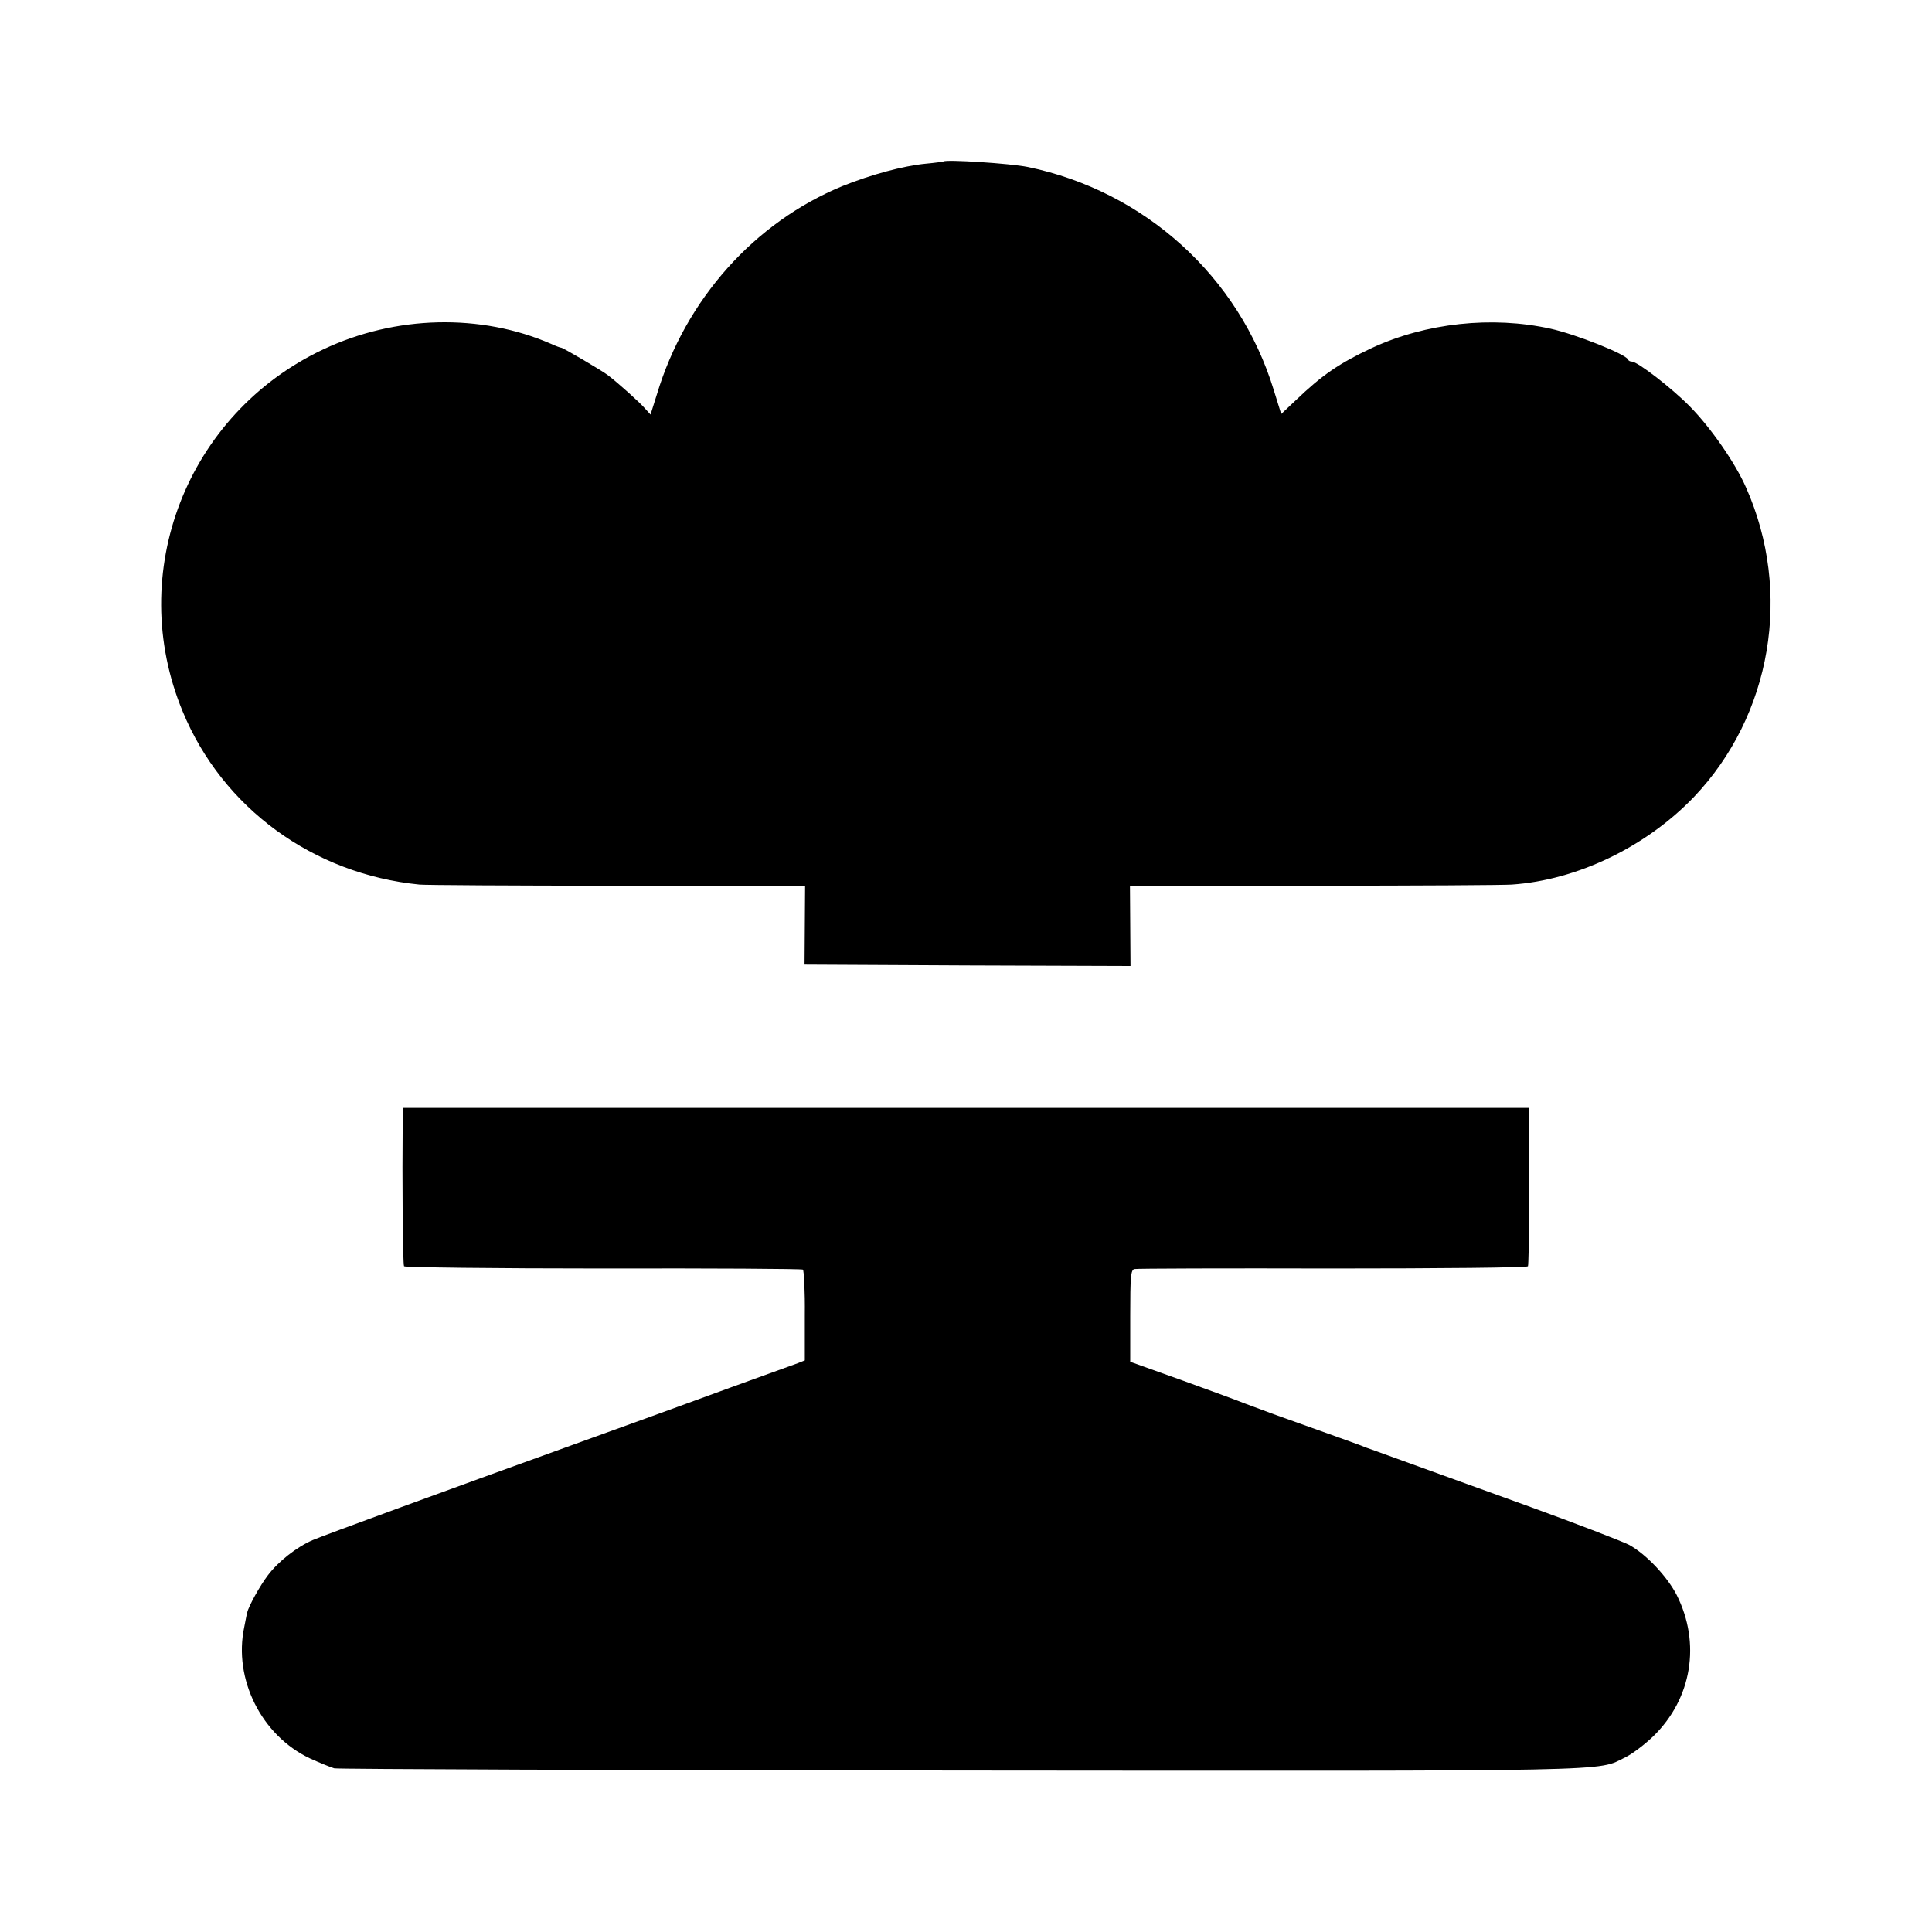
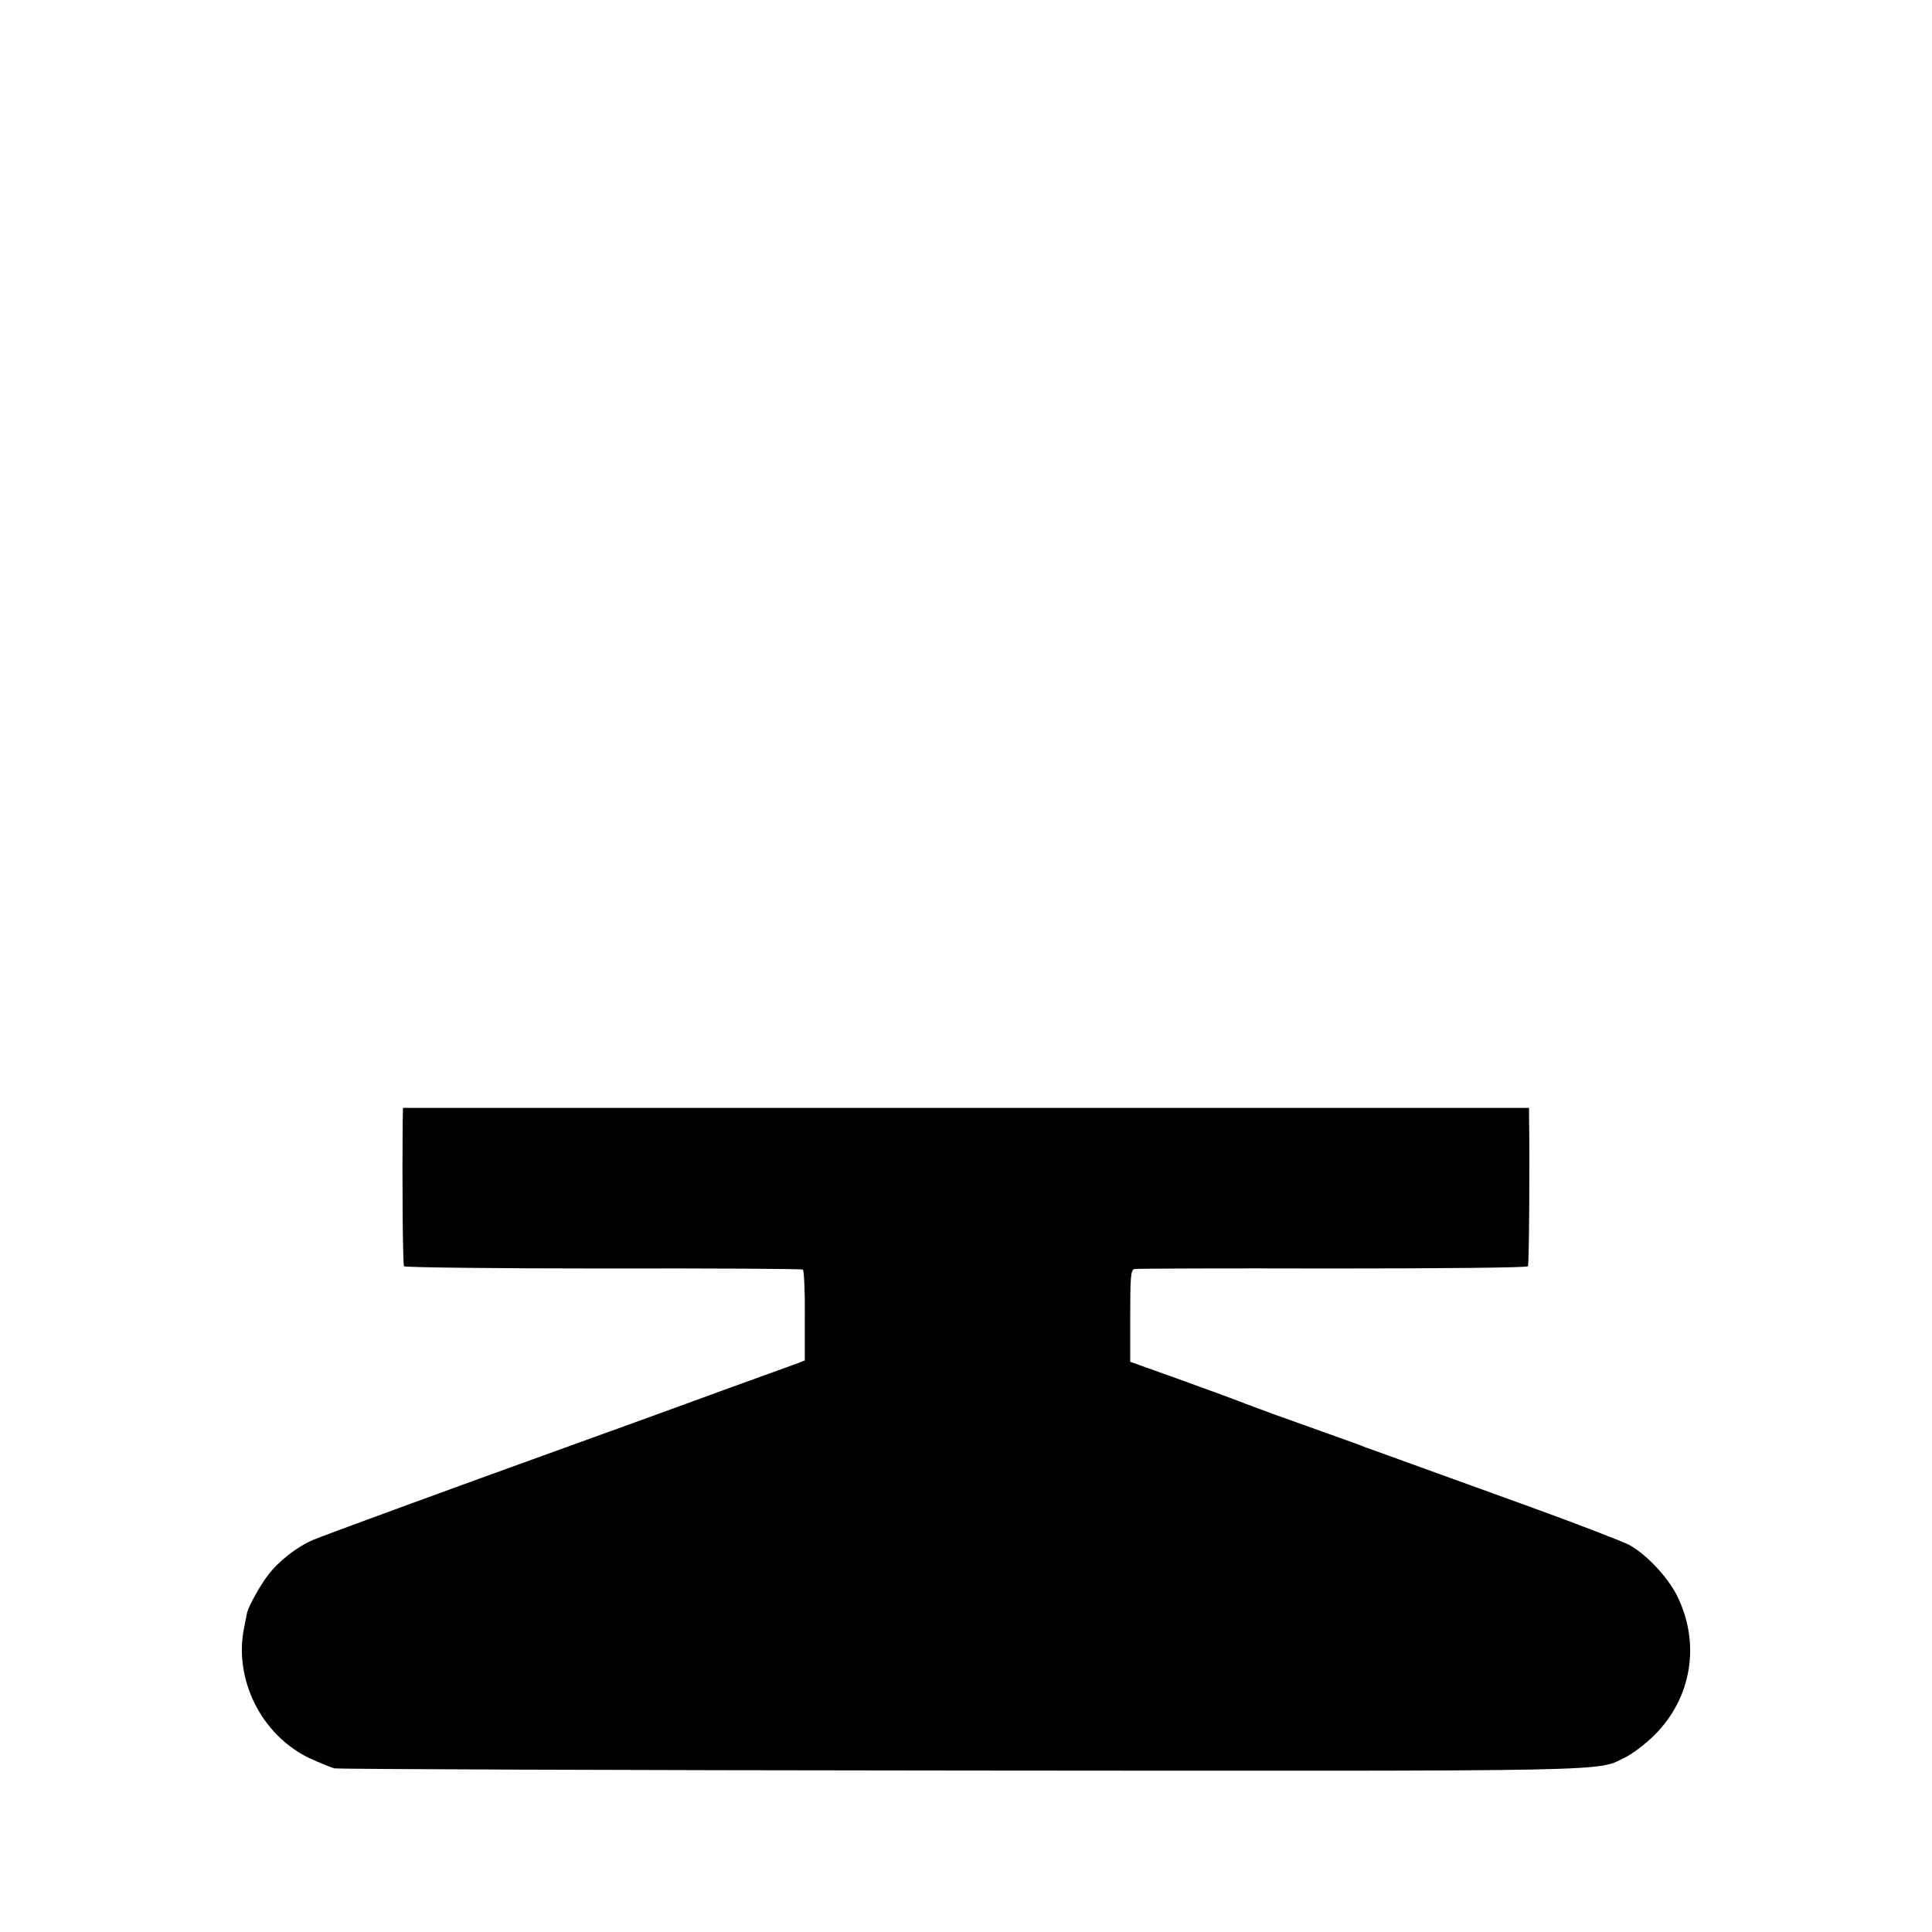
<svg xmlns="http://www.w3.org/2000/svg" version="1.0" width="700pt" height="700pt" viewBox="0 0 700 700" preserveAspectRatio="xMidYMid meet">
  <g transform="translate(0,700) scale(0.1,-0.1)" fill="#000000" stroke="none">
-     <path d="M3418 6415 c-2 -1 -30 -5 -63 -8 -83 -8 -200 -40 -302 -81 -319 -131 -569 -410 -673 -755 l-23 -73 -21 23 c-18 21 -97 92 -134 120 -19 15 -162 99 -168 99 -3 0 -20 6 -37 14 -255 111 -564 104 -826 -20 -494 -233 -718 -809 -509 -1312 144 -349 472 -589 858 -627 19 -2 341 -4 716 -4 l681 -1 -1 -142 -1 -143 590 -3 591 -2 -1 145 -1 145 671 1 c368 0 689 2 712 4 237 16 486 136 660 317 282 296 358 742 189 1122 -39 89 -128 217 -204 294 -65 66 -189 162 -210 162 -6 0 -12 3 -14 8 -8 19 -189 91 -280 111 -212 47 -452 21 -648 -70 -119 -56 -180 -98 -276 -190 l-52 -49 -27 87 c-126 411 -467 720 -891 808 -64 13 -296 28 -306 20z" />
    <path d="M1459 2936 c-2 -202 0 -517 5 -524 3 -4 327 -8 721 -8 394 1 720 -1 724 -4 4 -3 8 -78 7 -167 l0 -162 -25 -10 c-14 -5 -125 -45 -246 -89 -281 -103 -457 -166 -570 -207 -441 -159 -908 -330 -942 -345 -58 -25 -124 -77 -162 -127 -29 -38 -70 -112 -76 -137 -1 -6 -6 -29 -10 -51 -40 -188 62 -393 238 -476 35 -16 75 -32 88 -36 13 -3 1037 -7 2275 -8 2418 -2 2297 -4 2403 48 25 12 71 47 102 77 139 136 172 336 84 511 -35 68 -112 149 -173 182 -26 13 -186 75 -357 137 -329 119 -550 199 -575 208 -8 3 -17 6 -20 7 -3 1 -12 5 -20 8 -13 5 -80 29 -315 113 -38 14 -86 32 -105 39 -19 8 -120 45 -225 83 l-190 68 0 167 c0 140 2 166 15 169 8 2 331 3 718 2 392 0 705 3 708 8 4 7 7 359 4 549 l0 25 -2040 0 -2040 0 -1 -50z" />
  </g>
</svg>